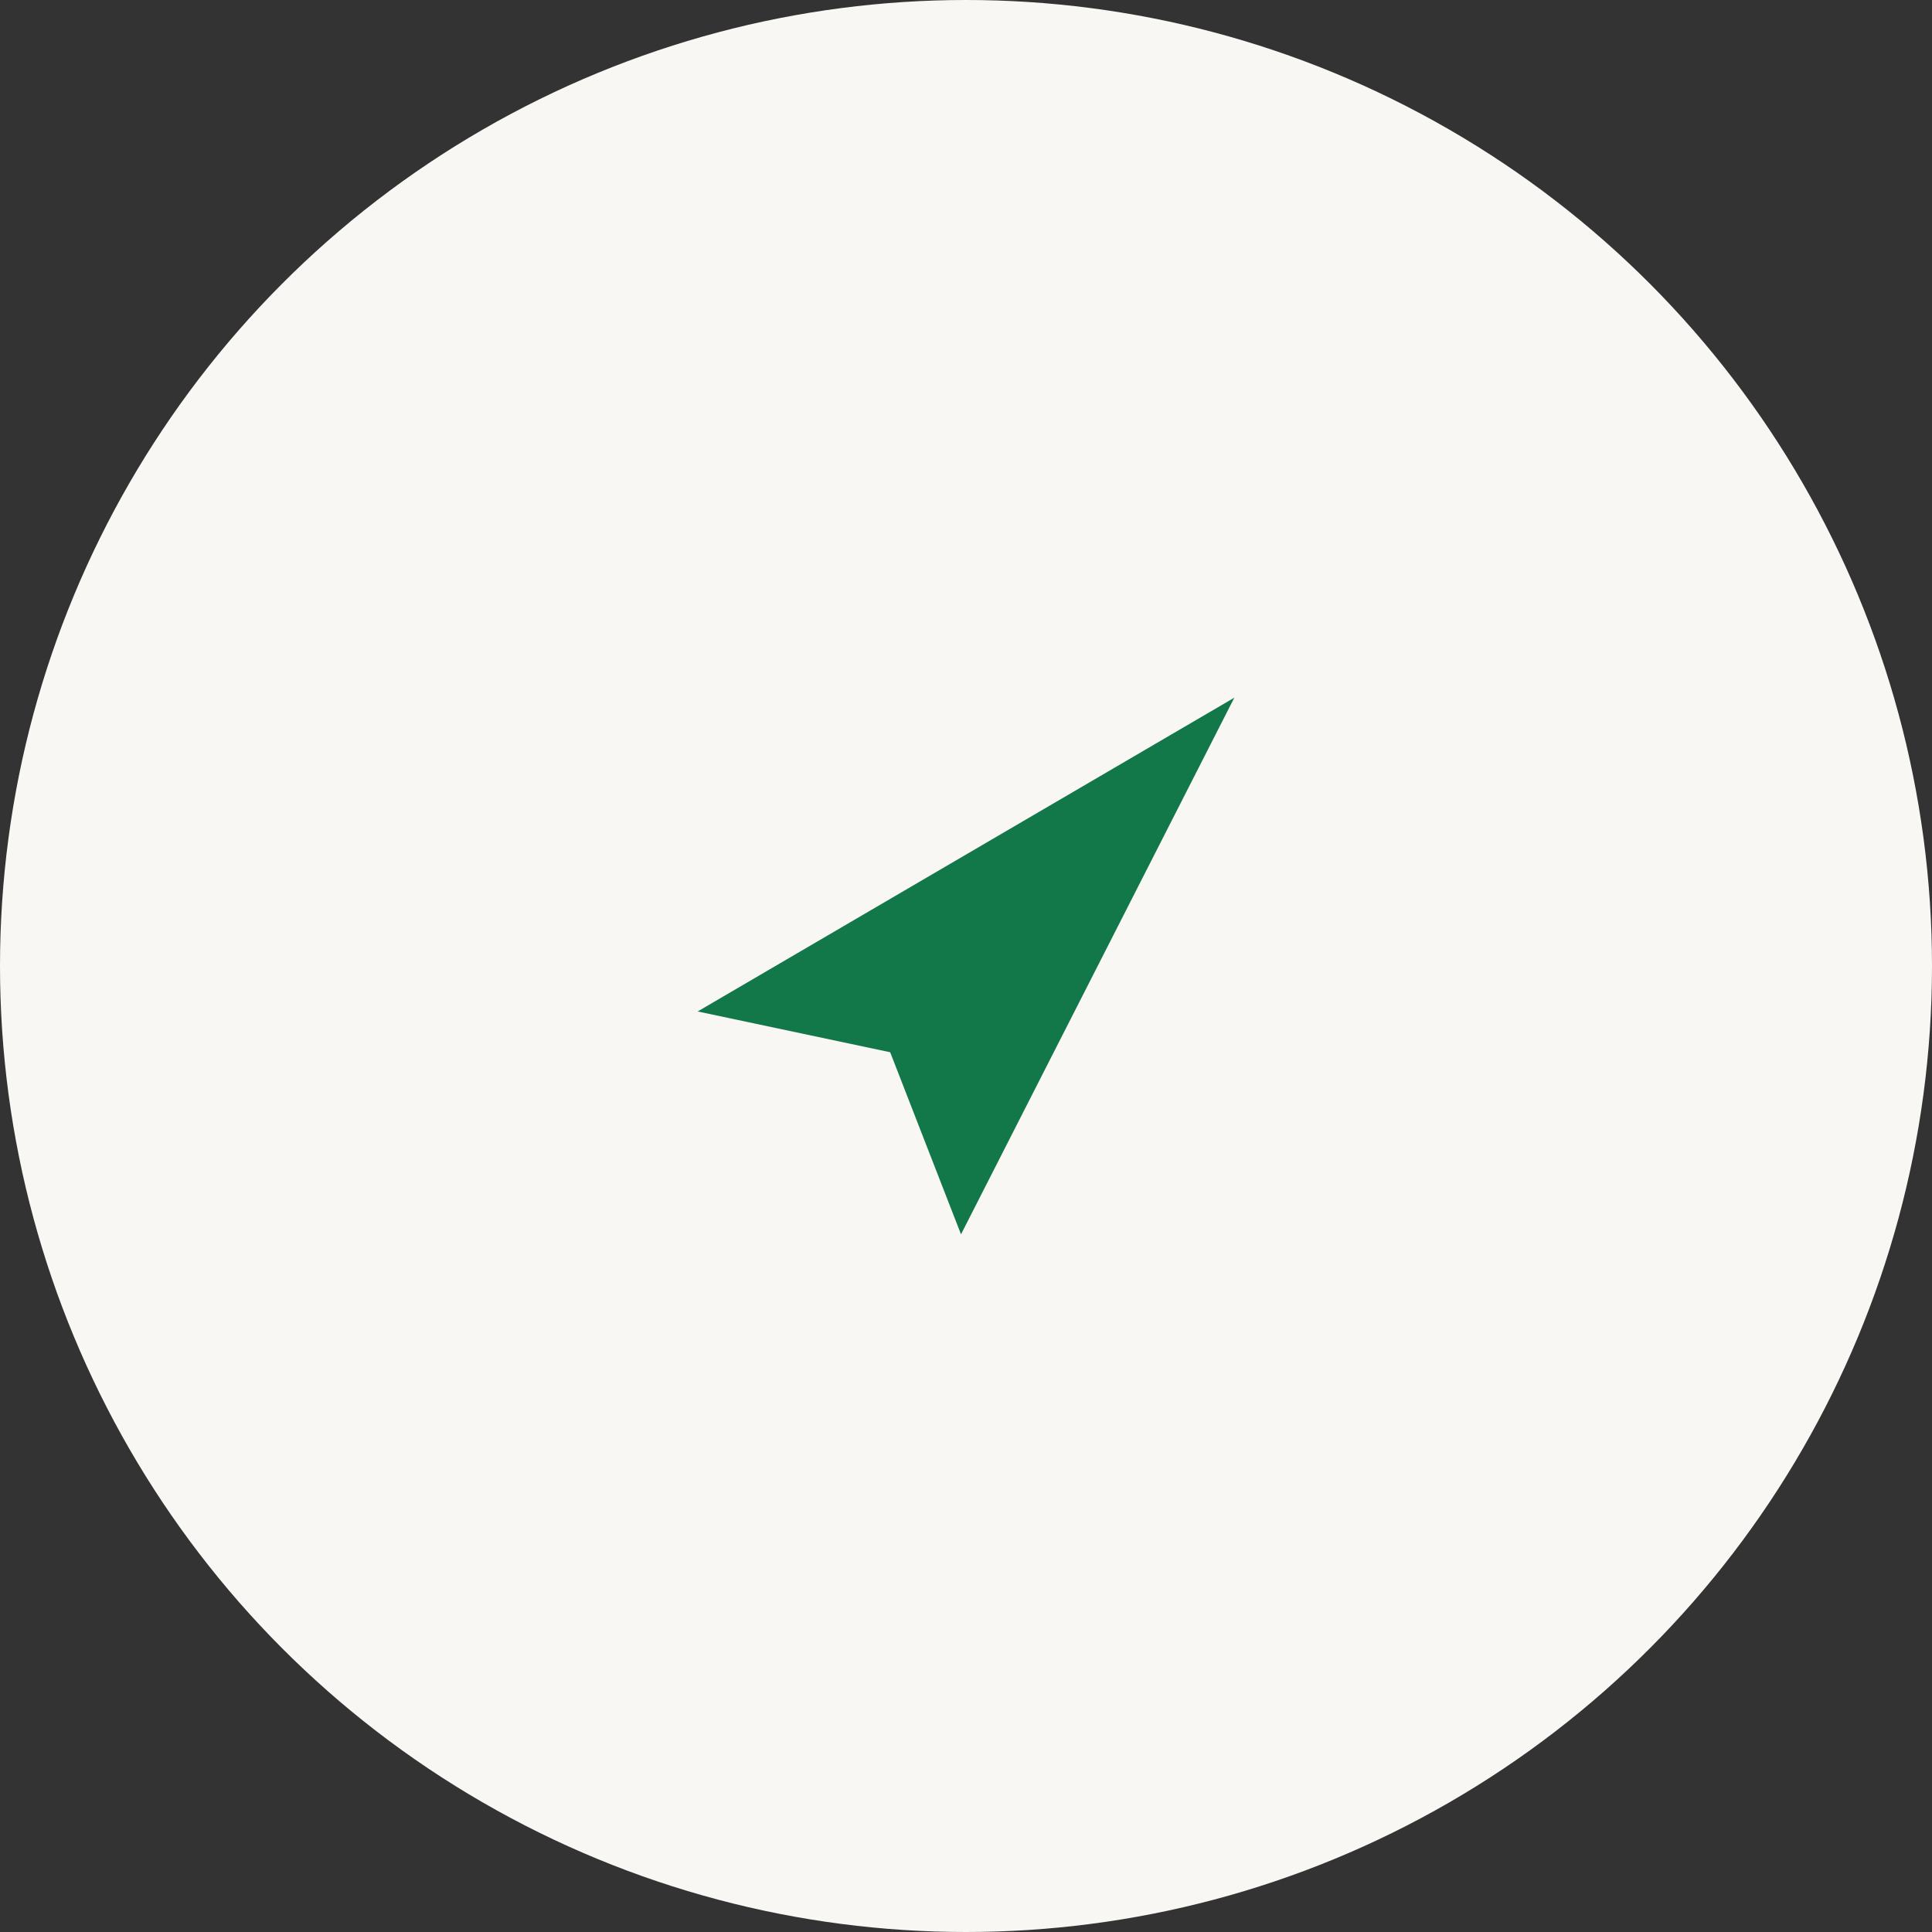
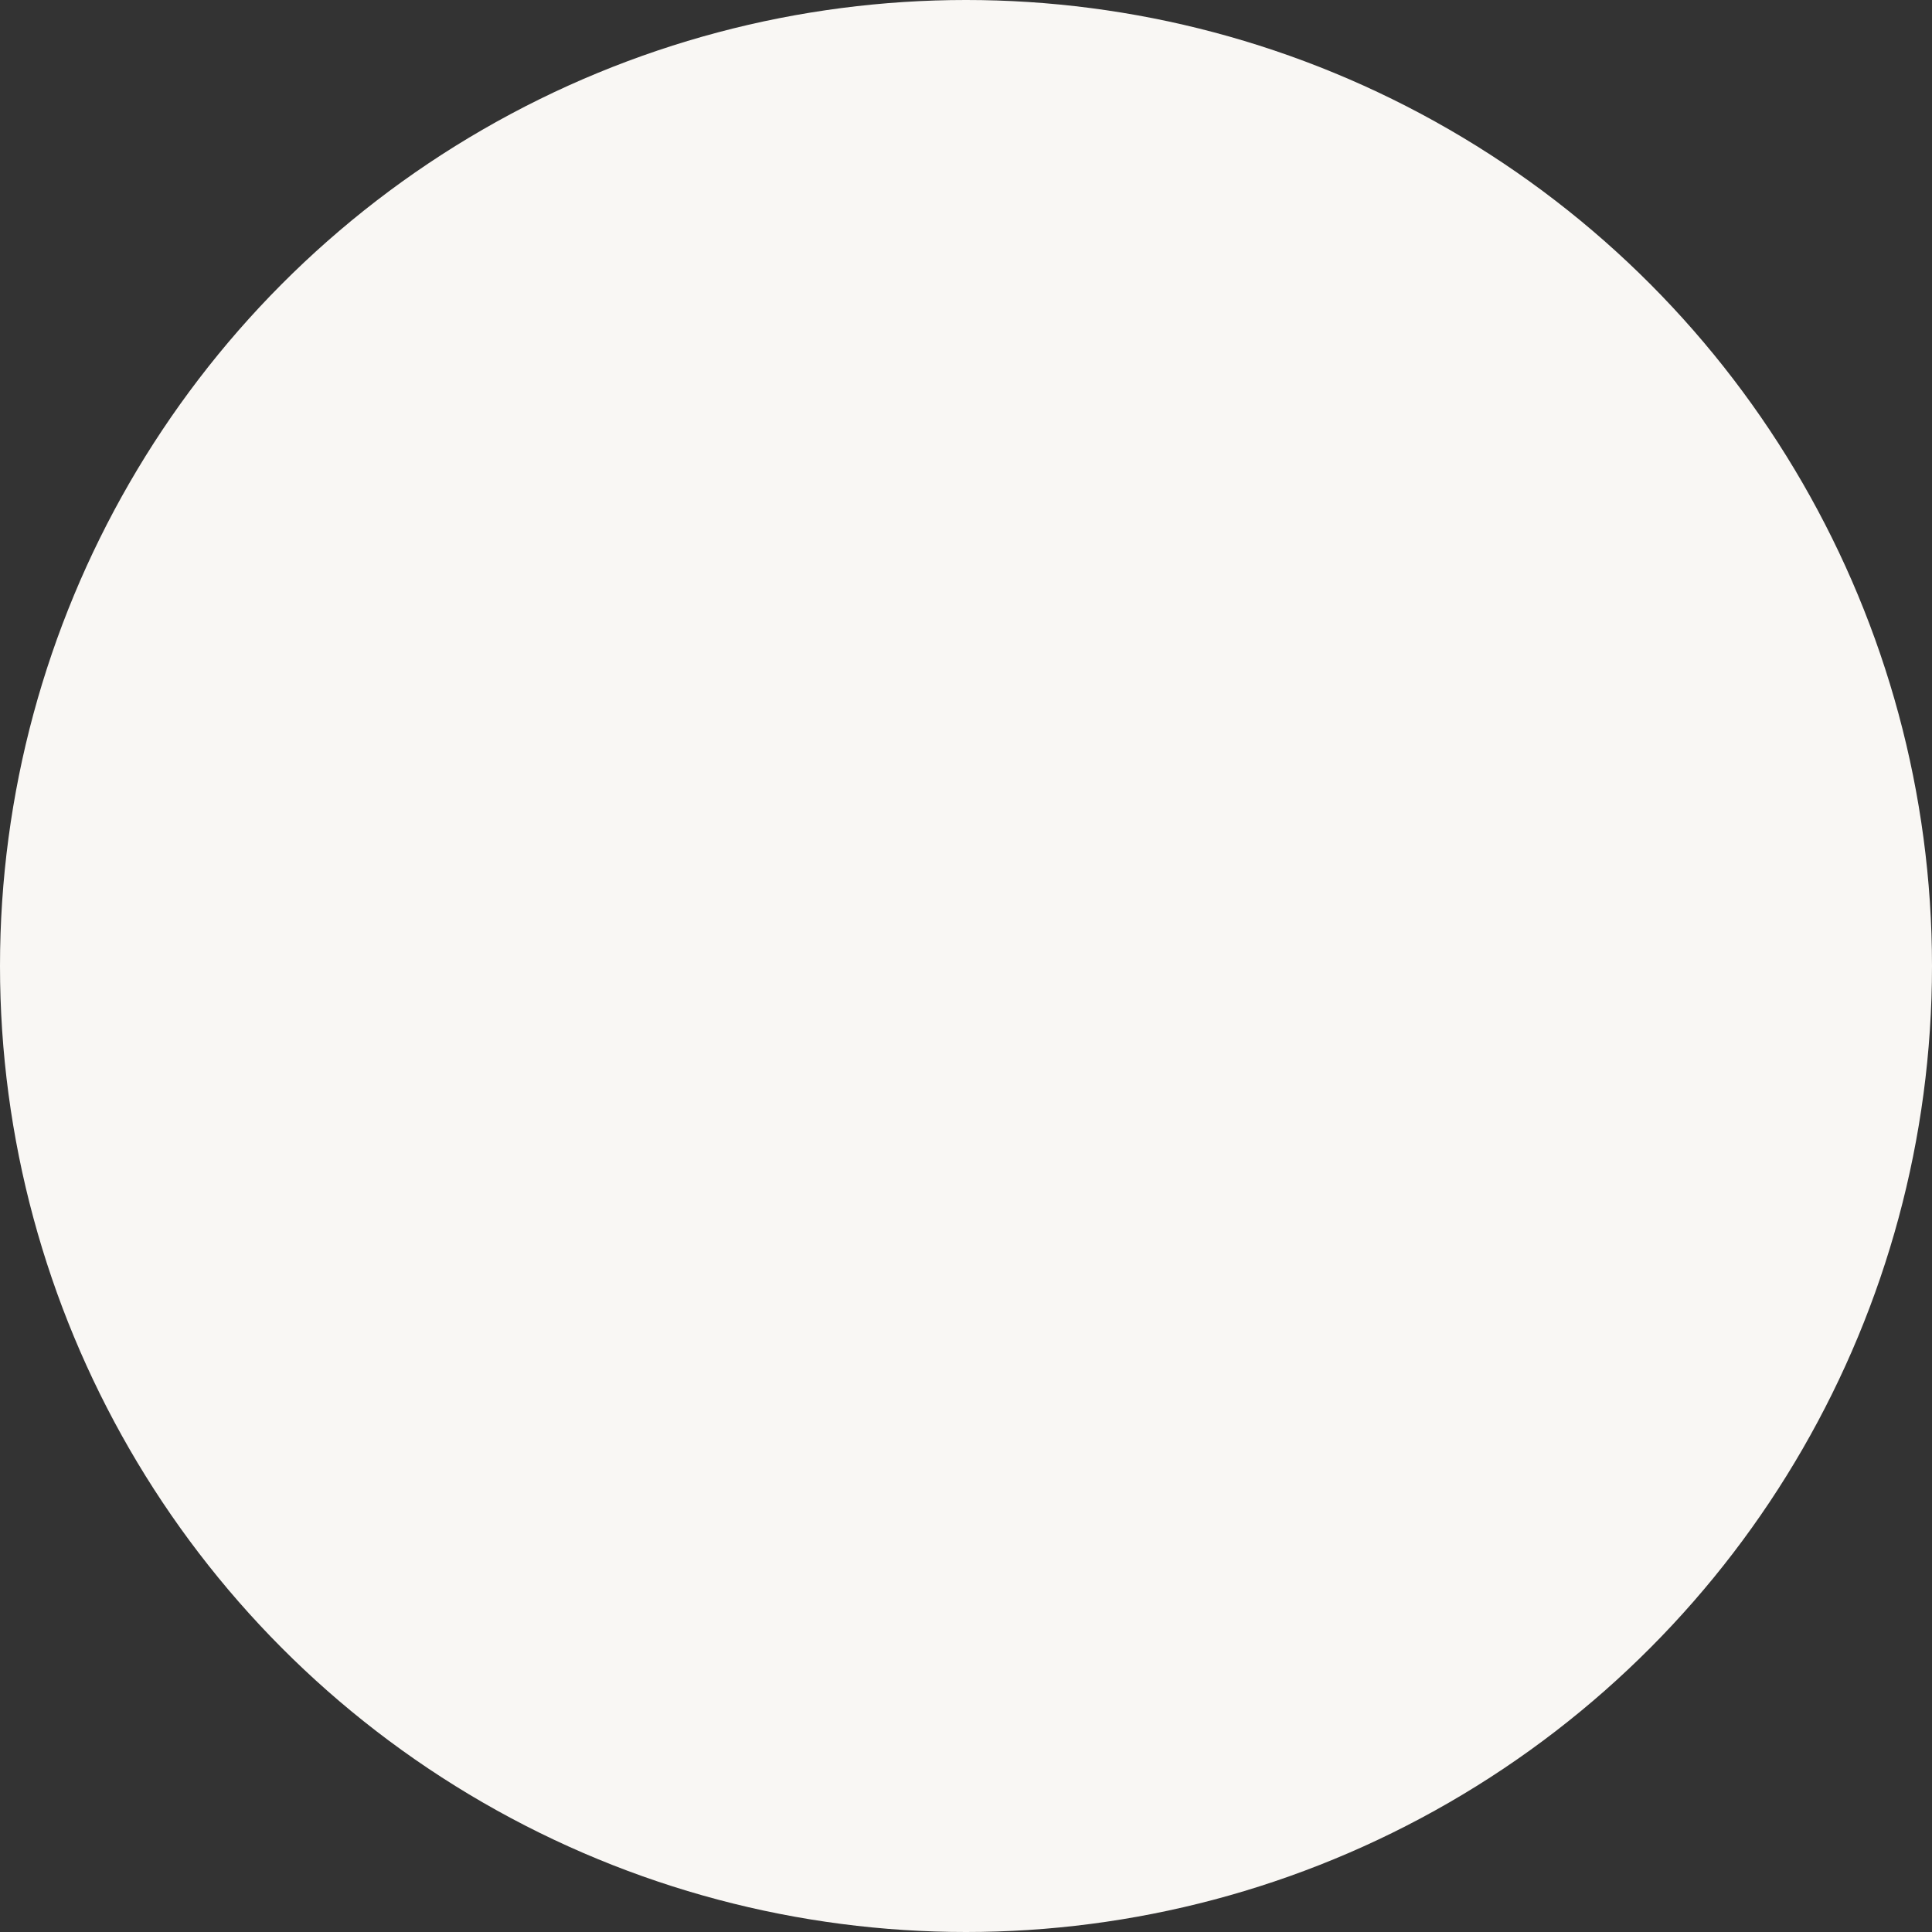
<svg xmlns="http://www.w3.org/2000/svg" width="36px" height="36px" viewBox="0 0 36 36" version="1.1">
  <rect x="0" y="0" width="36" height="36" fill="#333333" stroke="none" />
  <title>get-direction-hover</title>
  <g id="get-direction-hover" stroke="none" stroke-width="1" fill="none" fill-rule="evenodd">
    <circle id="Oval" fill="#F9F7F4" cx="18" cy="18" r="18" />
    <g id="icons/plus" transform="translate(13, 13)" fill="#127749" fill-rule="nonzero">
      <g id="location" transform="translate(0, -0)">
-         <polygon id="Path" points="0 5.847 10 0 4.907 10 3.587 6.607" />
-       </g>
+         </g>
    </g>
  </g>
</svg>